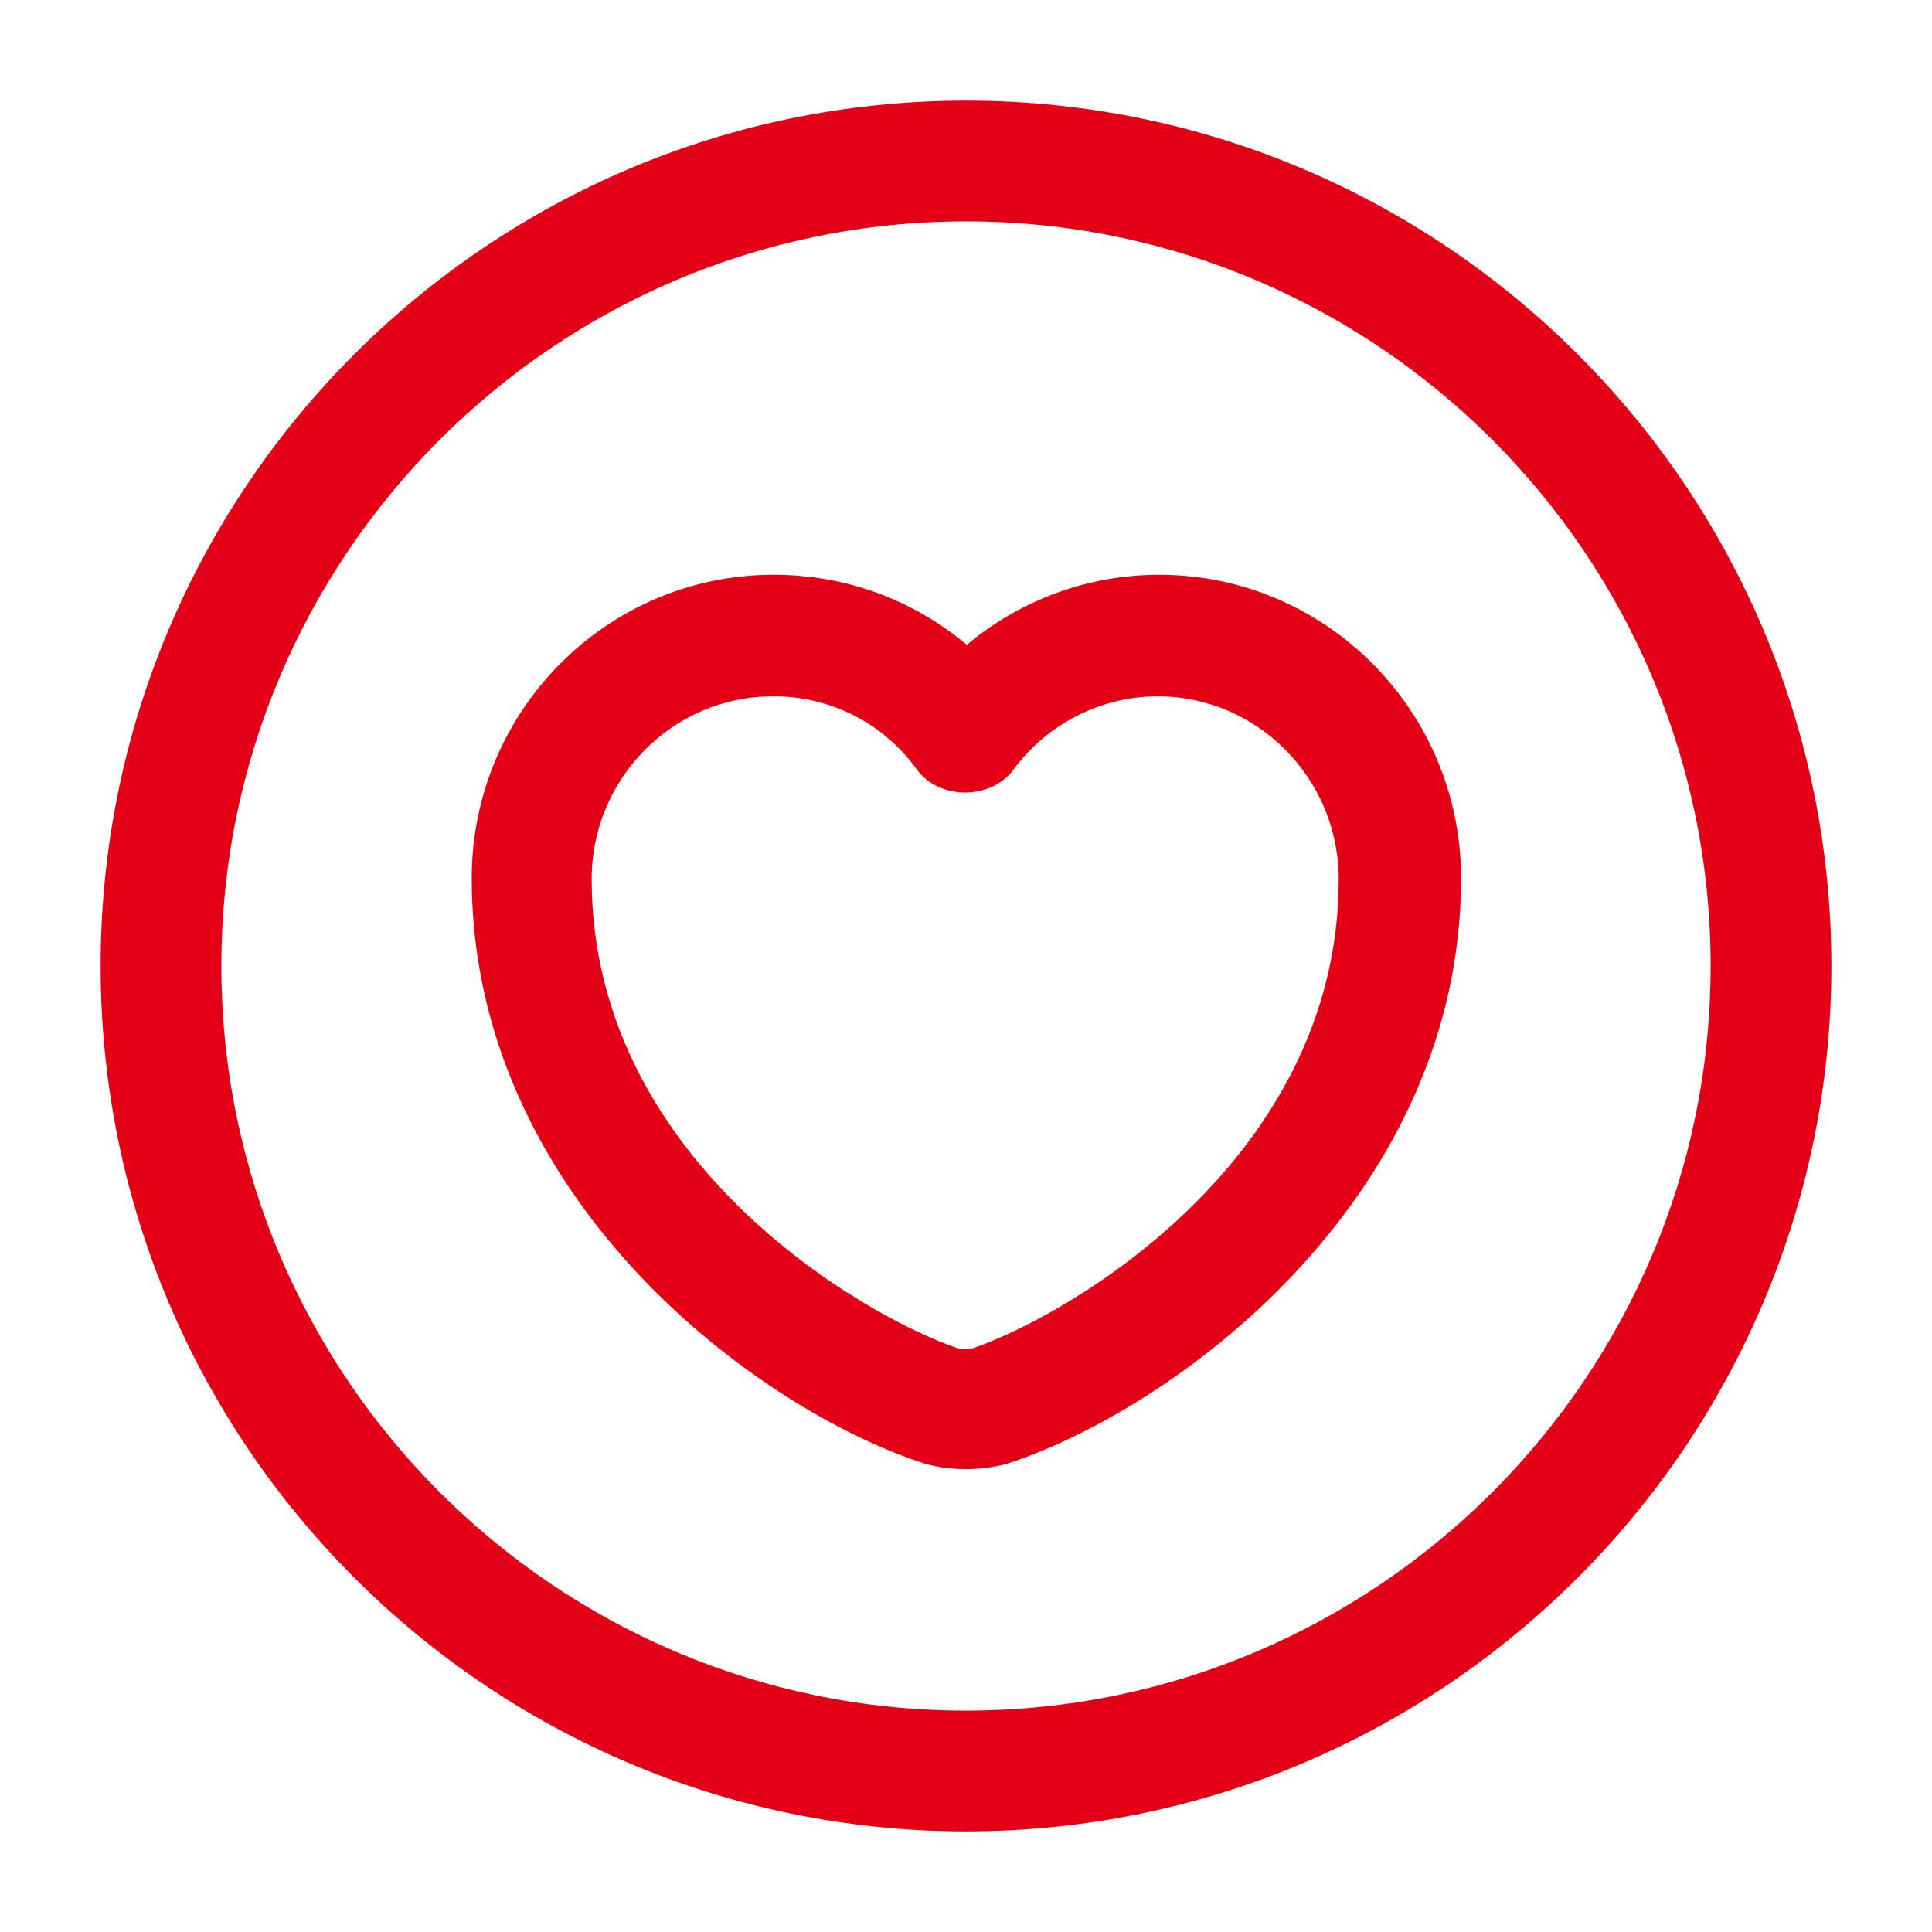
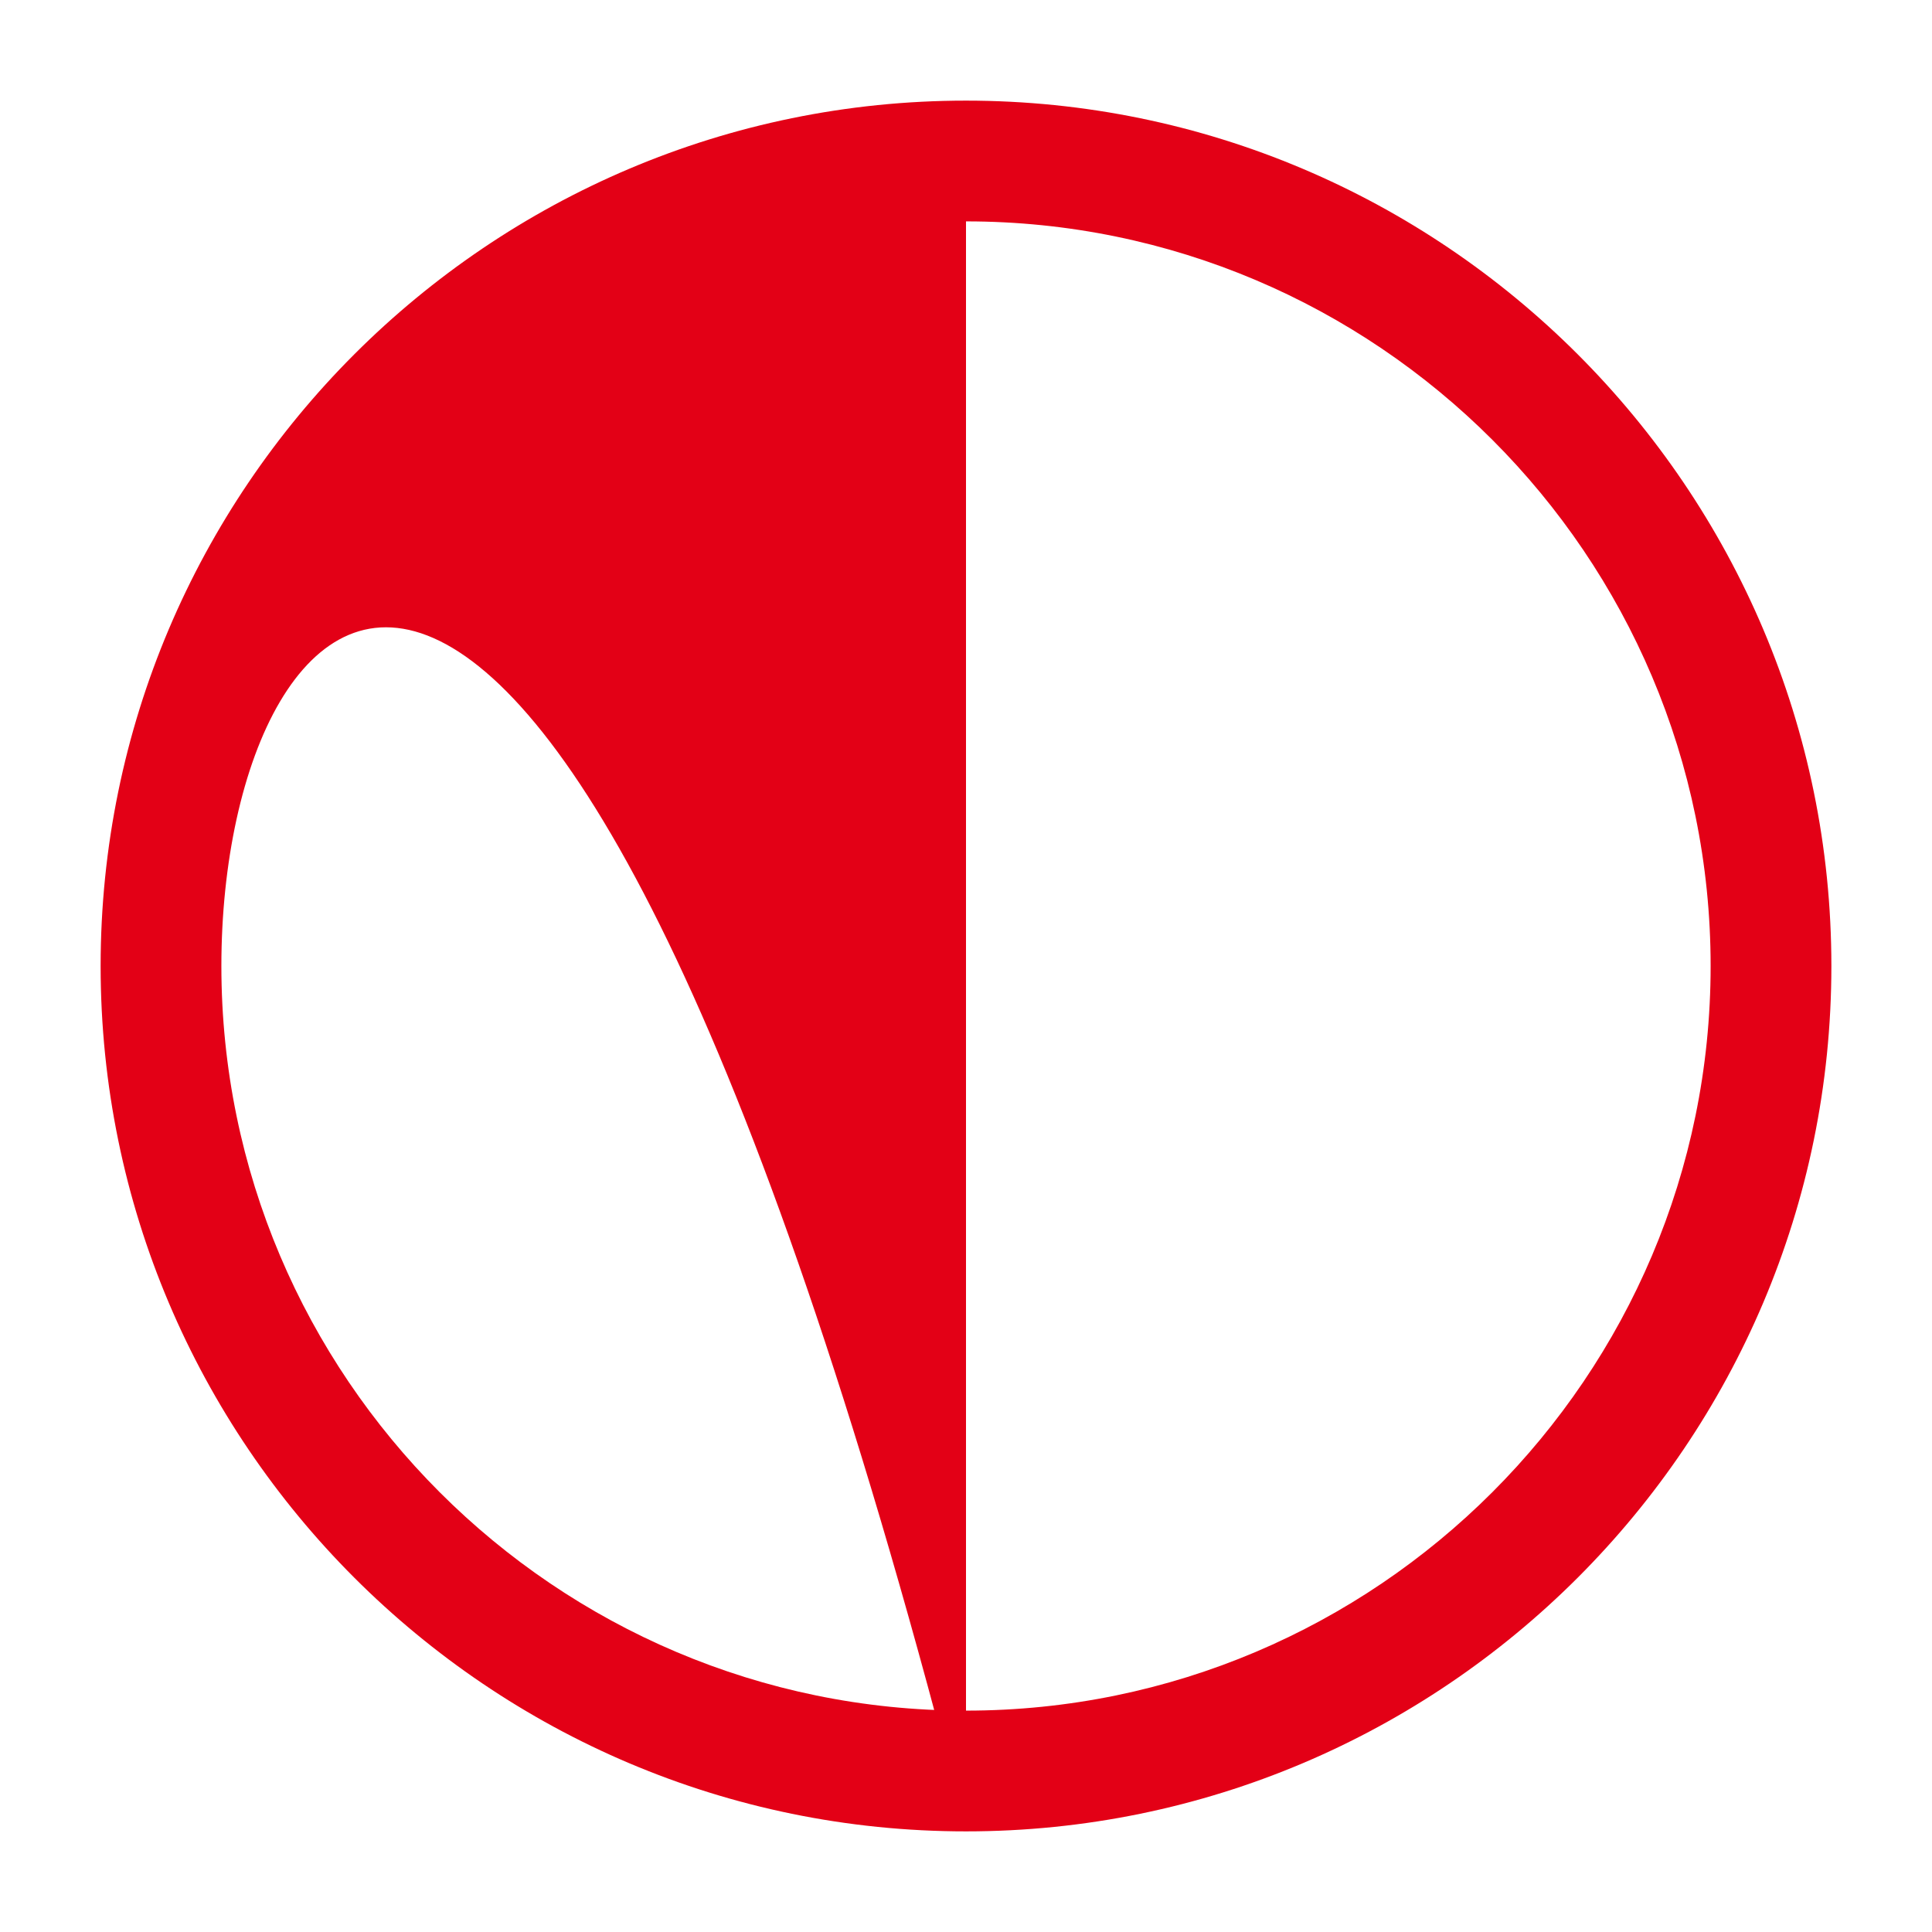
<svg xmlns="http://www.w3.org/2000/svg" width="260" height="260" viewBox="0 0 260 260" fill="none">
-   <path d="M130 246.458C65.759 246.458 13.542 194.242 13.542 130C13.542 65.758 65.759 13.542 130 13.542C194.242 13.542 246.459 65.758 246.459 130C246.459 194.242 194.242 246.458 130 246.458ZM130 29.792C74.75 29.792 29.792 74.75 29.792 130C29.792 185.25 74.75 230.208 130 230.208C185.25 230.208 230.209 185.25 230.209 130C230.209 74.75 185.25 29.792 130 29.792Z" fill="#E30016" />
-   <path d="M130 197.708C127.725 197.708 125.558 197.383 123.717 196.733C100.425 188.825 63.483 160.442 63.483 118.192C63.483 95.658 81.683 77.35 104.108 77.35C113.858 77.35 122.85 80.708 130.108 86.775C137.367 80.708 146.467 77.35 156 77.35C178.425 77.35 196.625 95.658 196.625 118.192C196.625 160.333 159.683 188.717 136.283 196.733C134.442 197.383 132.167 197.708 130 197.708ZM104 93.708C90.567 93.708 79.625 104.758 79.625 118.3C79.625 156.108 116.133 177.125 128.917 181.458C129.35 181.567 130.433 181.567 130.867 181.458C143.65 177.125 180.158 156.108 180.158 118.3C180.158 104.758 169.217 93.708 155.783 93.708C148.2 93.708 140.942 97.392 136.392 103.567C133.358 107.683 126.425 107.683 123.392 103.567C121.186 100.489 118.273 97.987 114.899 96.272C111.524 94.556 107.786 93.677 104 93.708Z" fill="#E30016" />
+   <path d="M130 246.458C65.759 246.458 13.542 194.242 13.542 130C13.542 65.758 65.759 13.542 130 13.542C194.242 13.542 246.459 65.758 246.459 130C246.459 194.242 194.242 246.458 130 246.458ZC74.75 29.792 29.792 74.75 29.792 130C29.792 185.25 74.75 230.208 130 230.208C185.25 230.208 230.209 185.25 230.209 130C230.209 74.75 185.25 29.792 130 29.792Z" fill="#E30016" />
</svg>